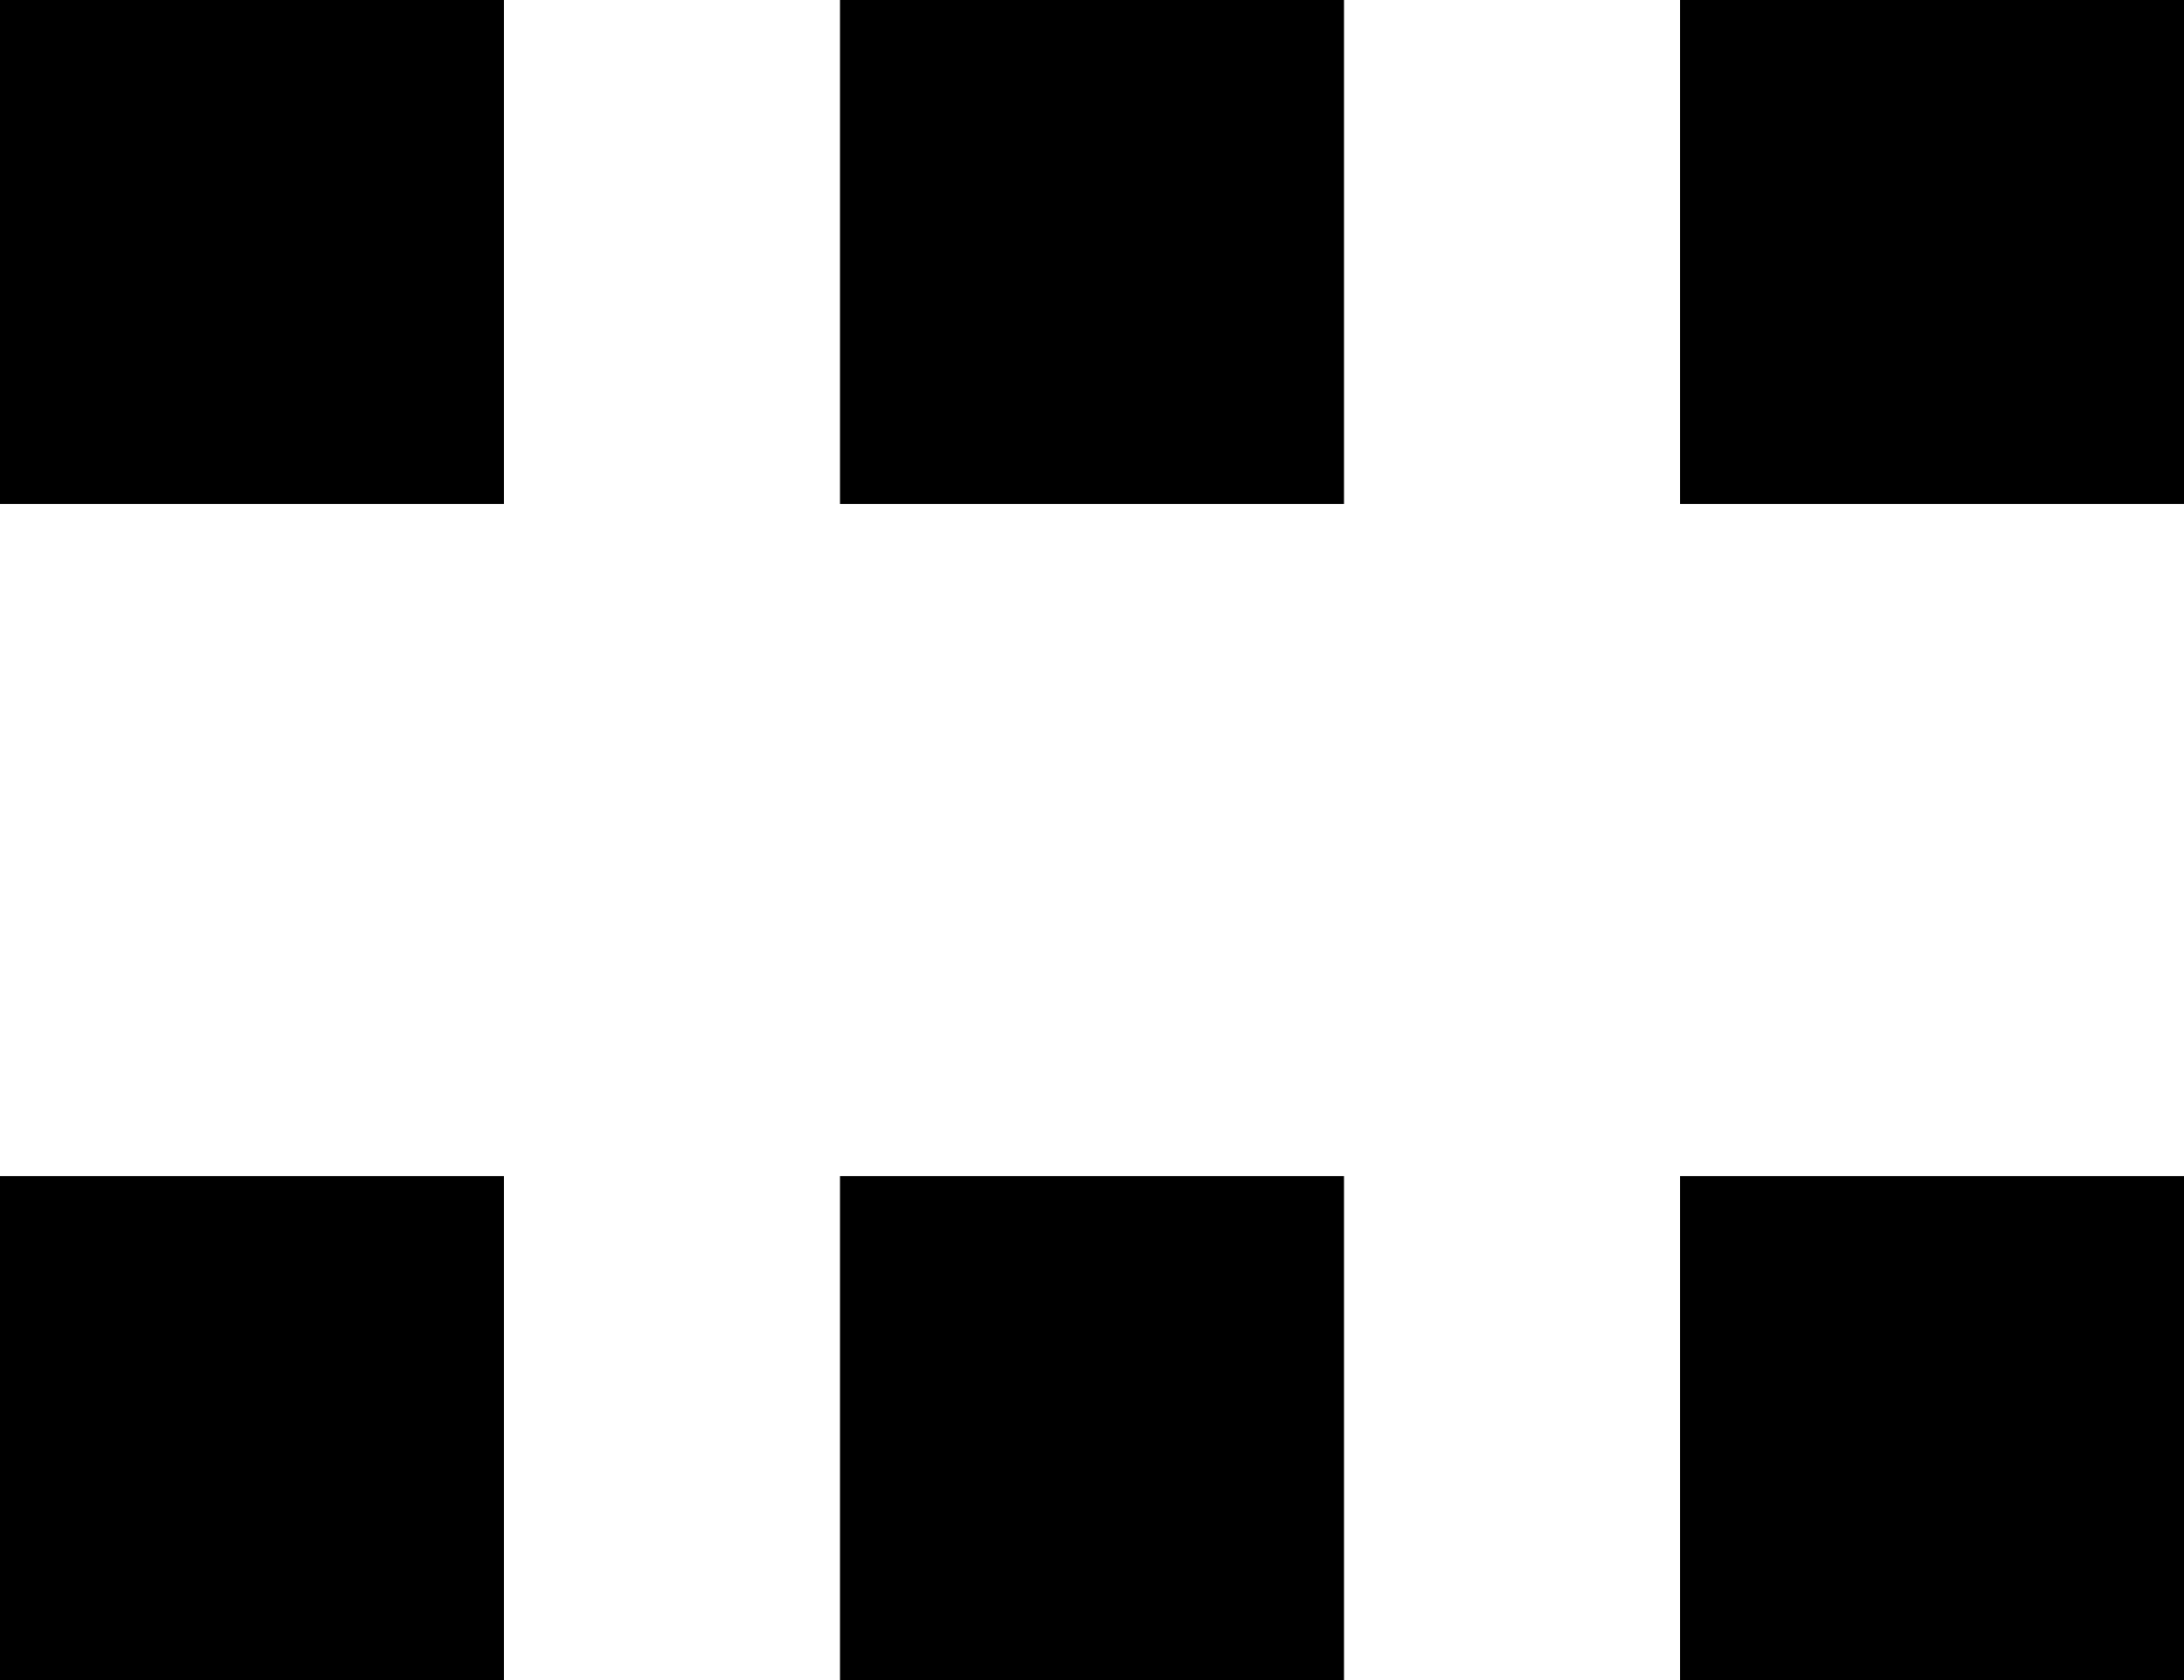
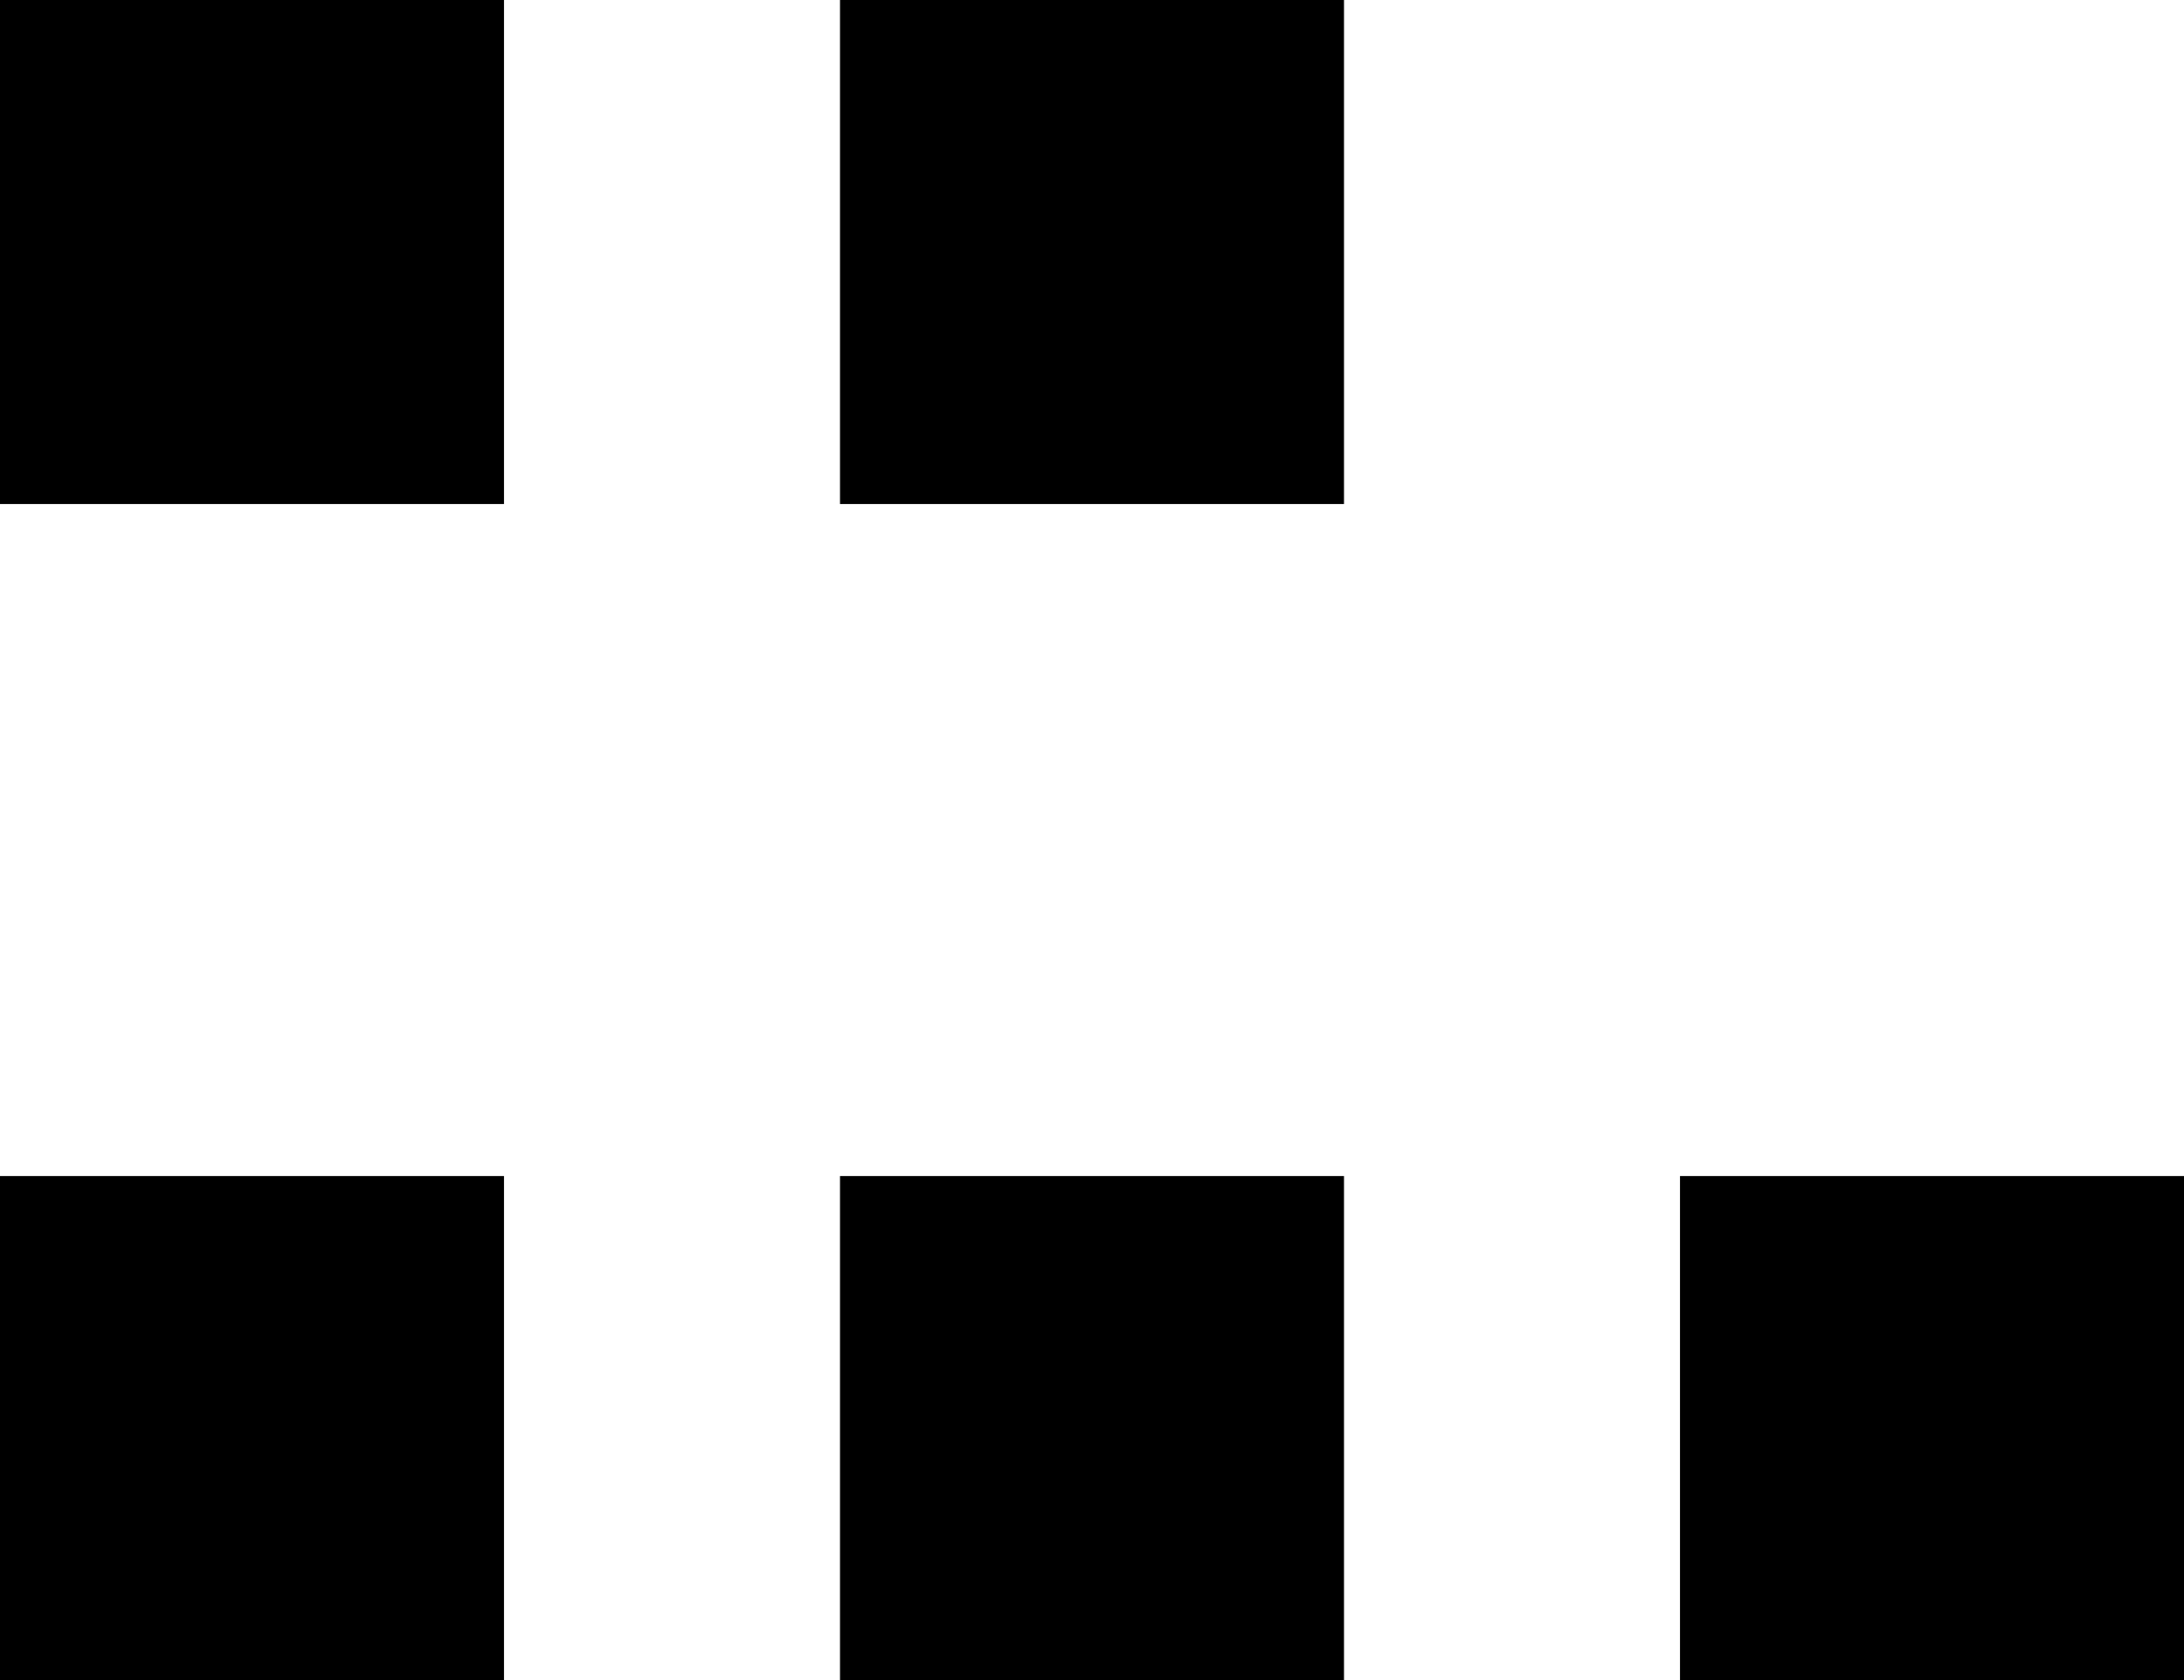
<svg xmlns="http://www.w3.org/2000/svg" width="13" height="10" viewBox="0 0 13 10">
  <g fill="none" fill-rule="evenodd">
    <g fill="#000">
      <g>
        <g>
          <g>
-             <path d="M0 0H3V3H0zM5 0H8V3H5zM10 0H13V3H10zM0 7H3V10H0zM5 7H8V10H5zM10 7H13V10H10z" transform="translate(-1448 -1920) translate(79 1842) translate(1345 71) translate(24 7)" />
+             <path d="M0 0H3V3H0zM5 0H8V3H5zM10 0V3H10zM0 7H3V10H0zM5 7H8V10H5zM10 7H13V10H10z" transform="translate(-1448 -1920) translate(79 1842) translate(1345 71) translate(24 7)" />
          </g>
        </g>
      </g>
    </g>
  </g>
</svg>